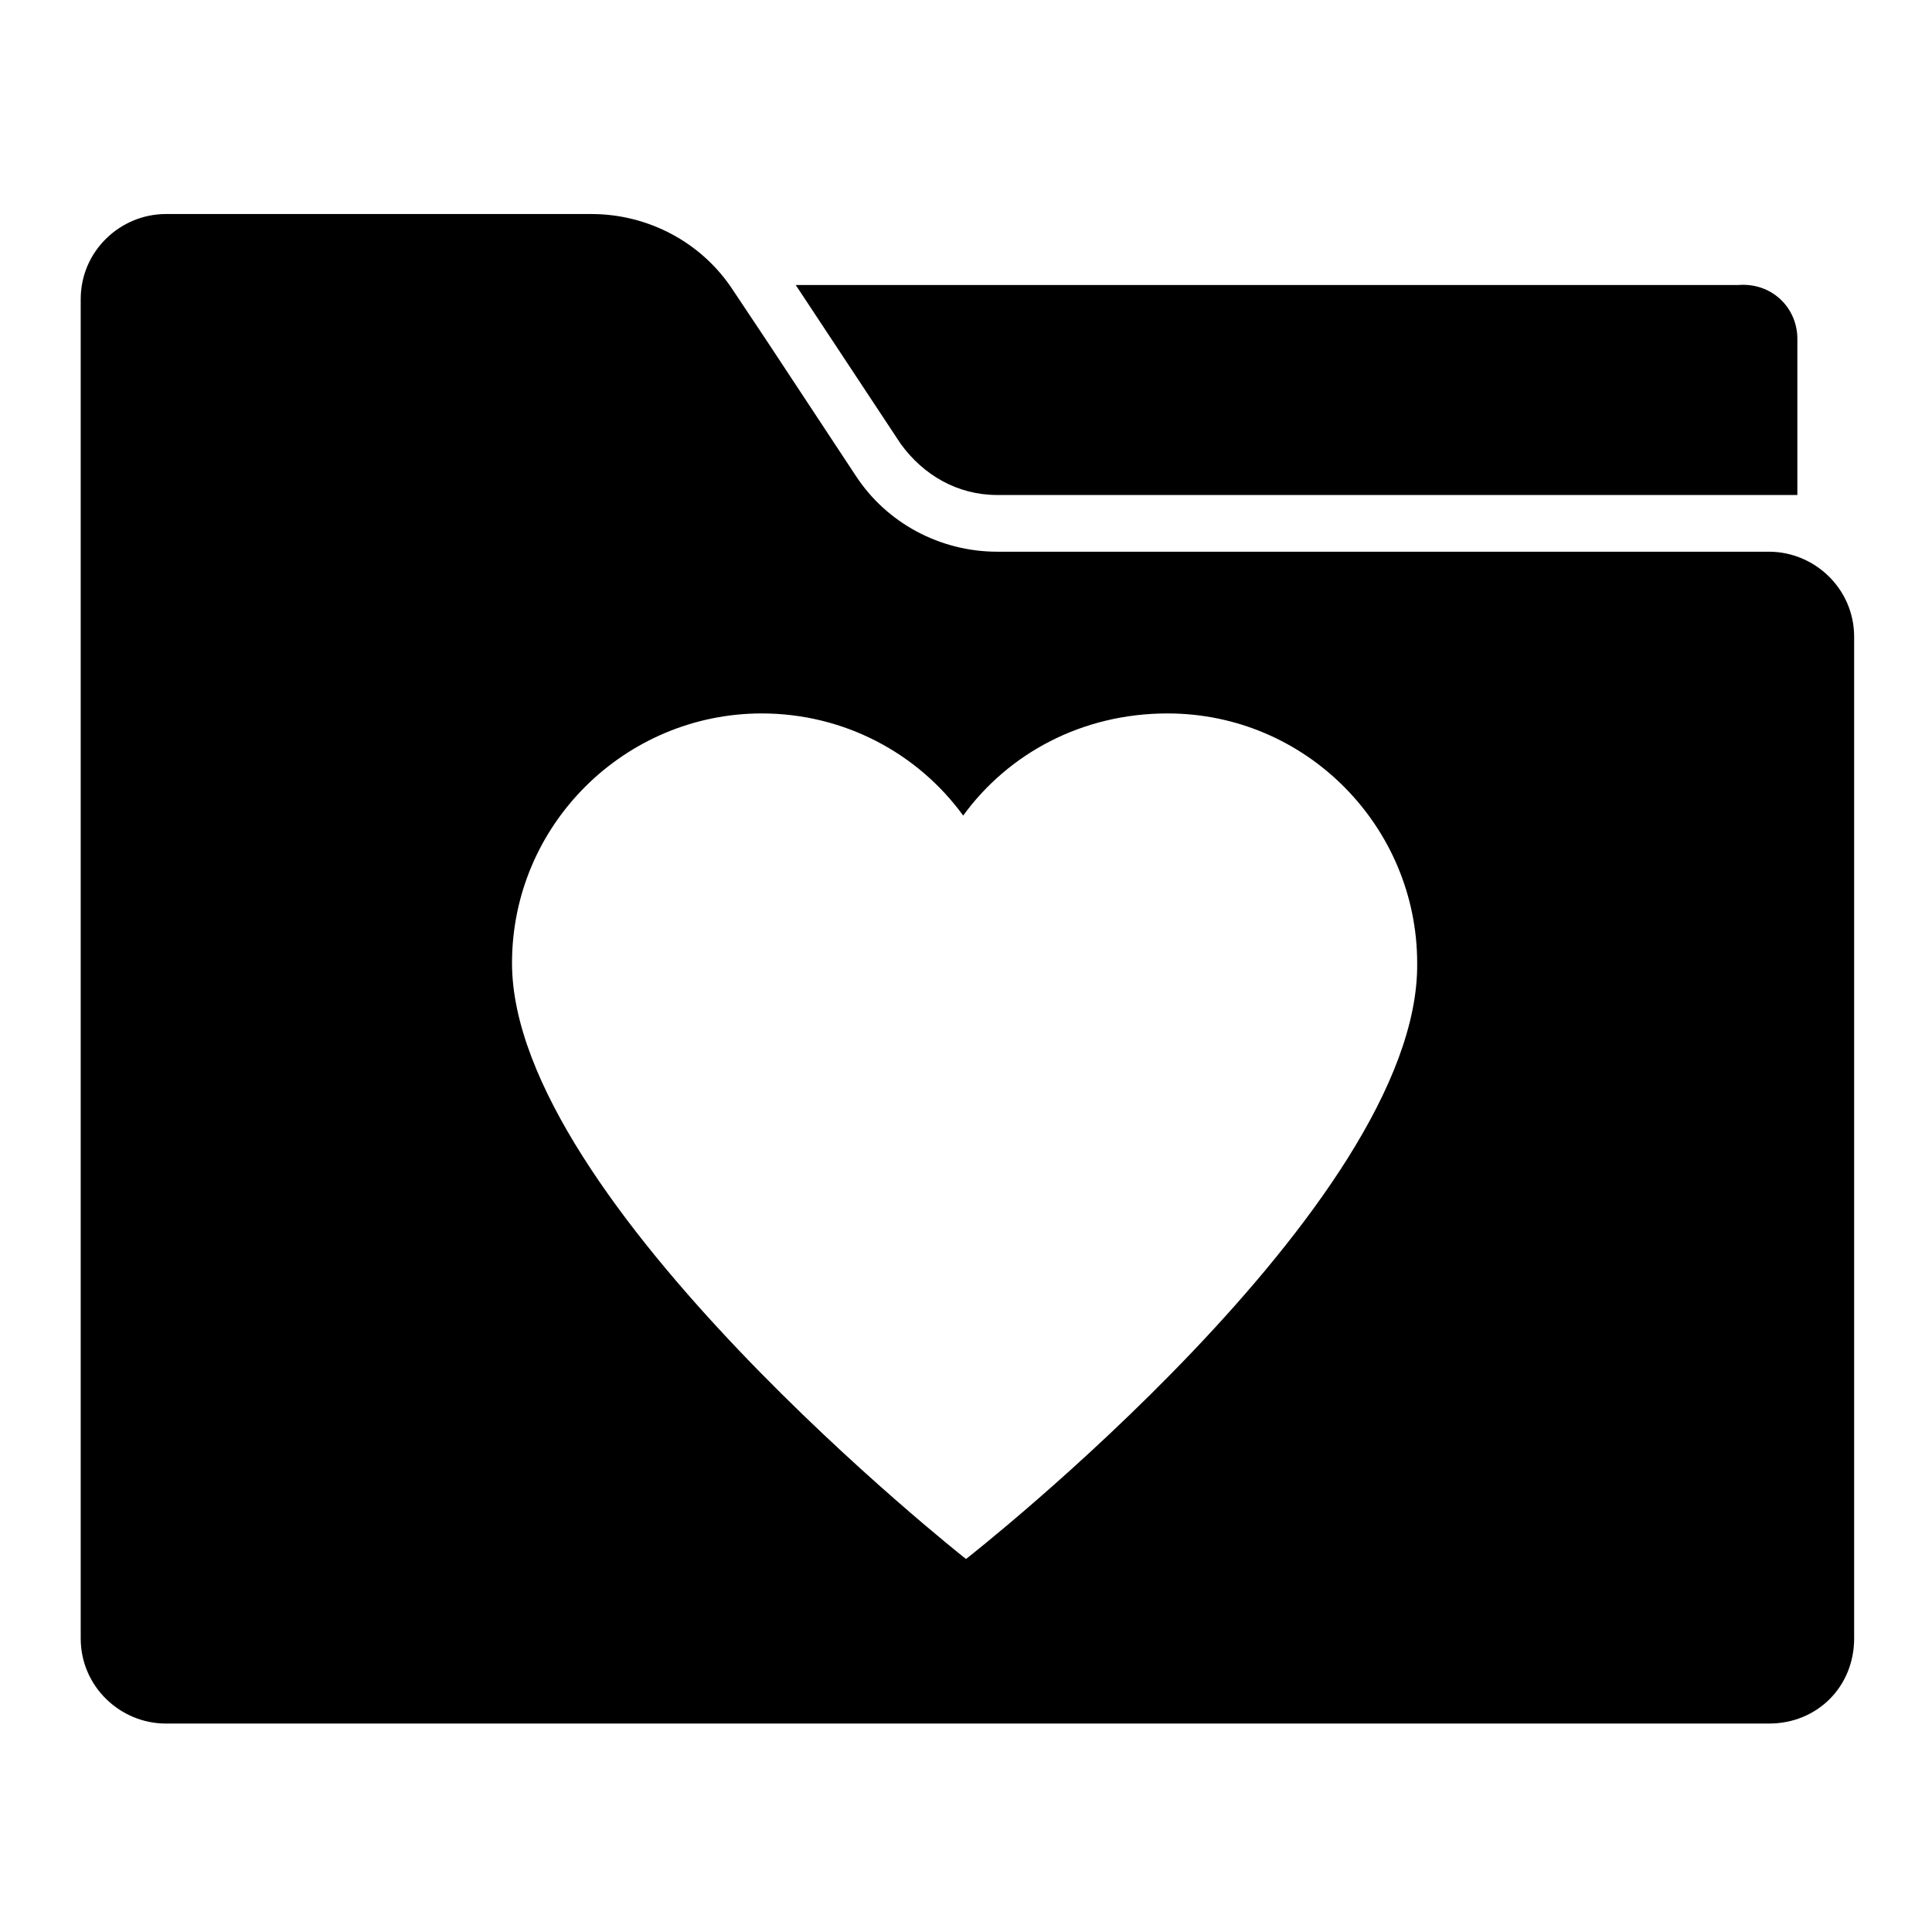
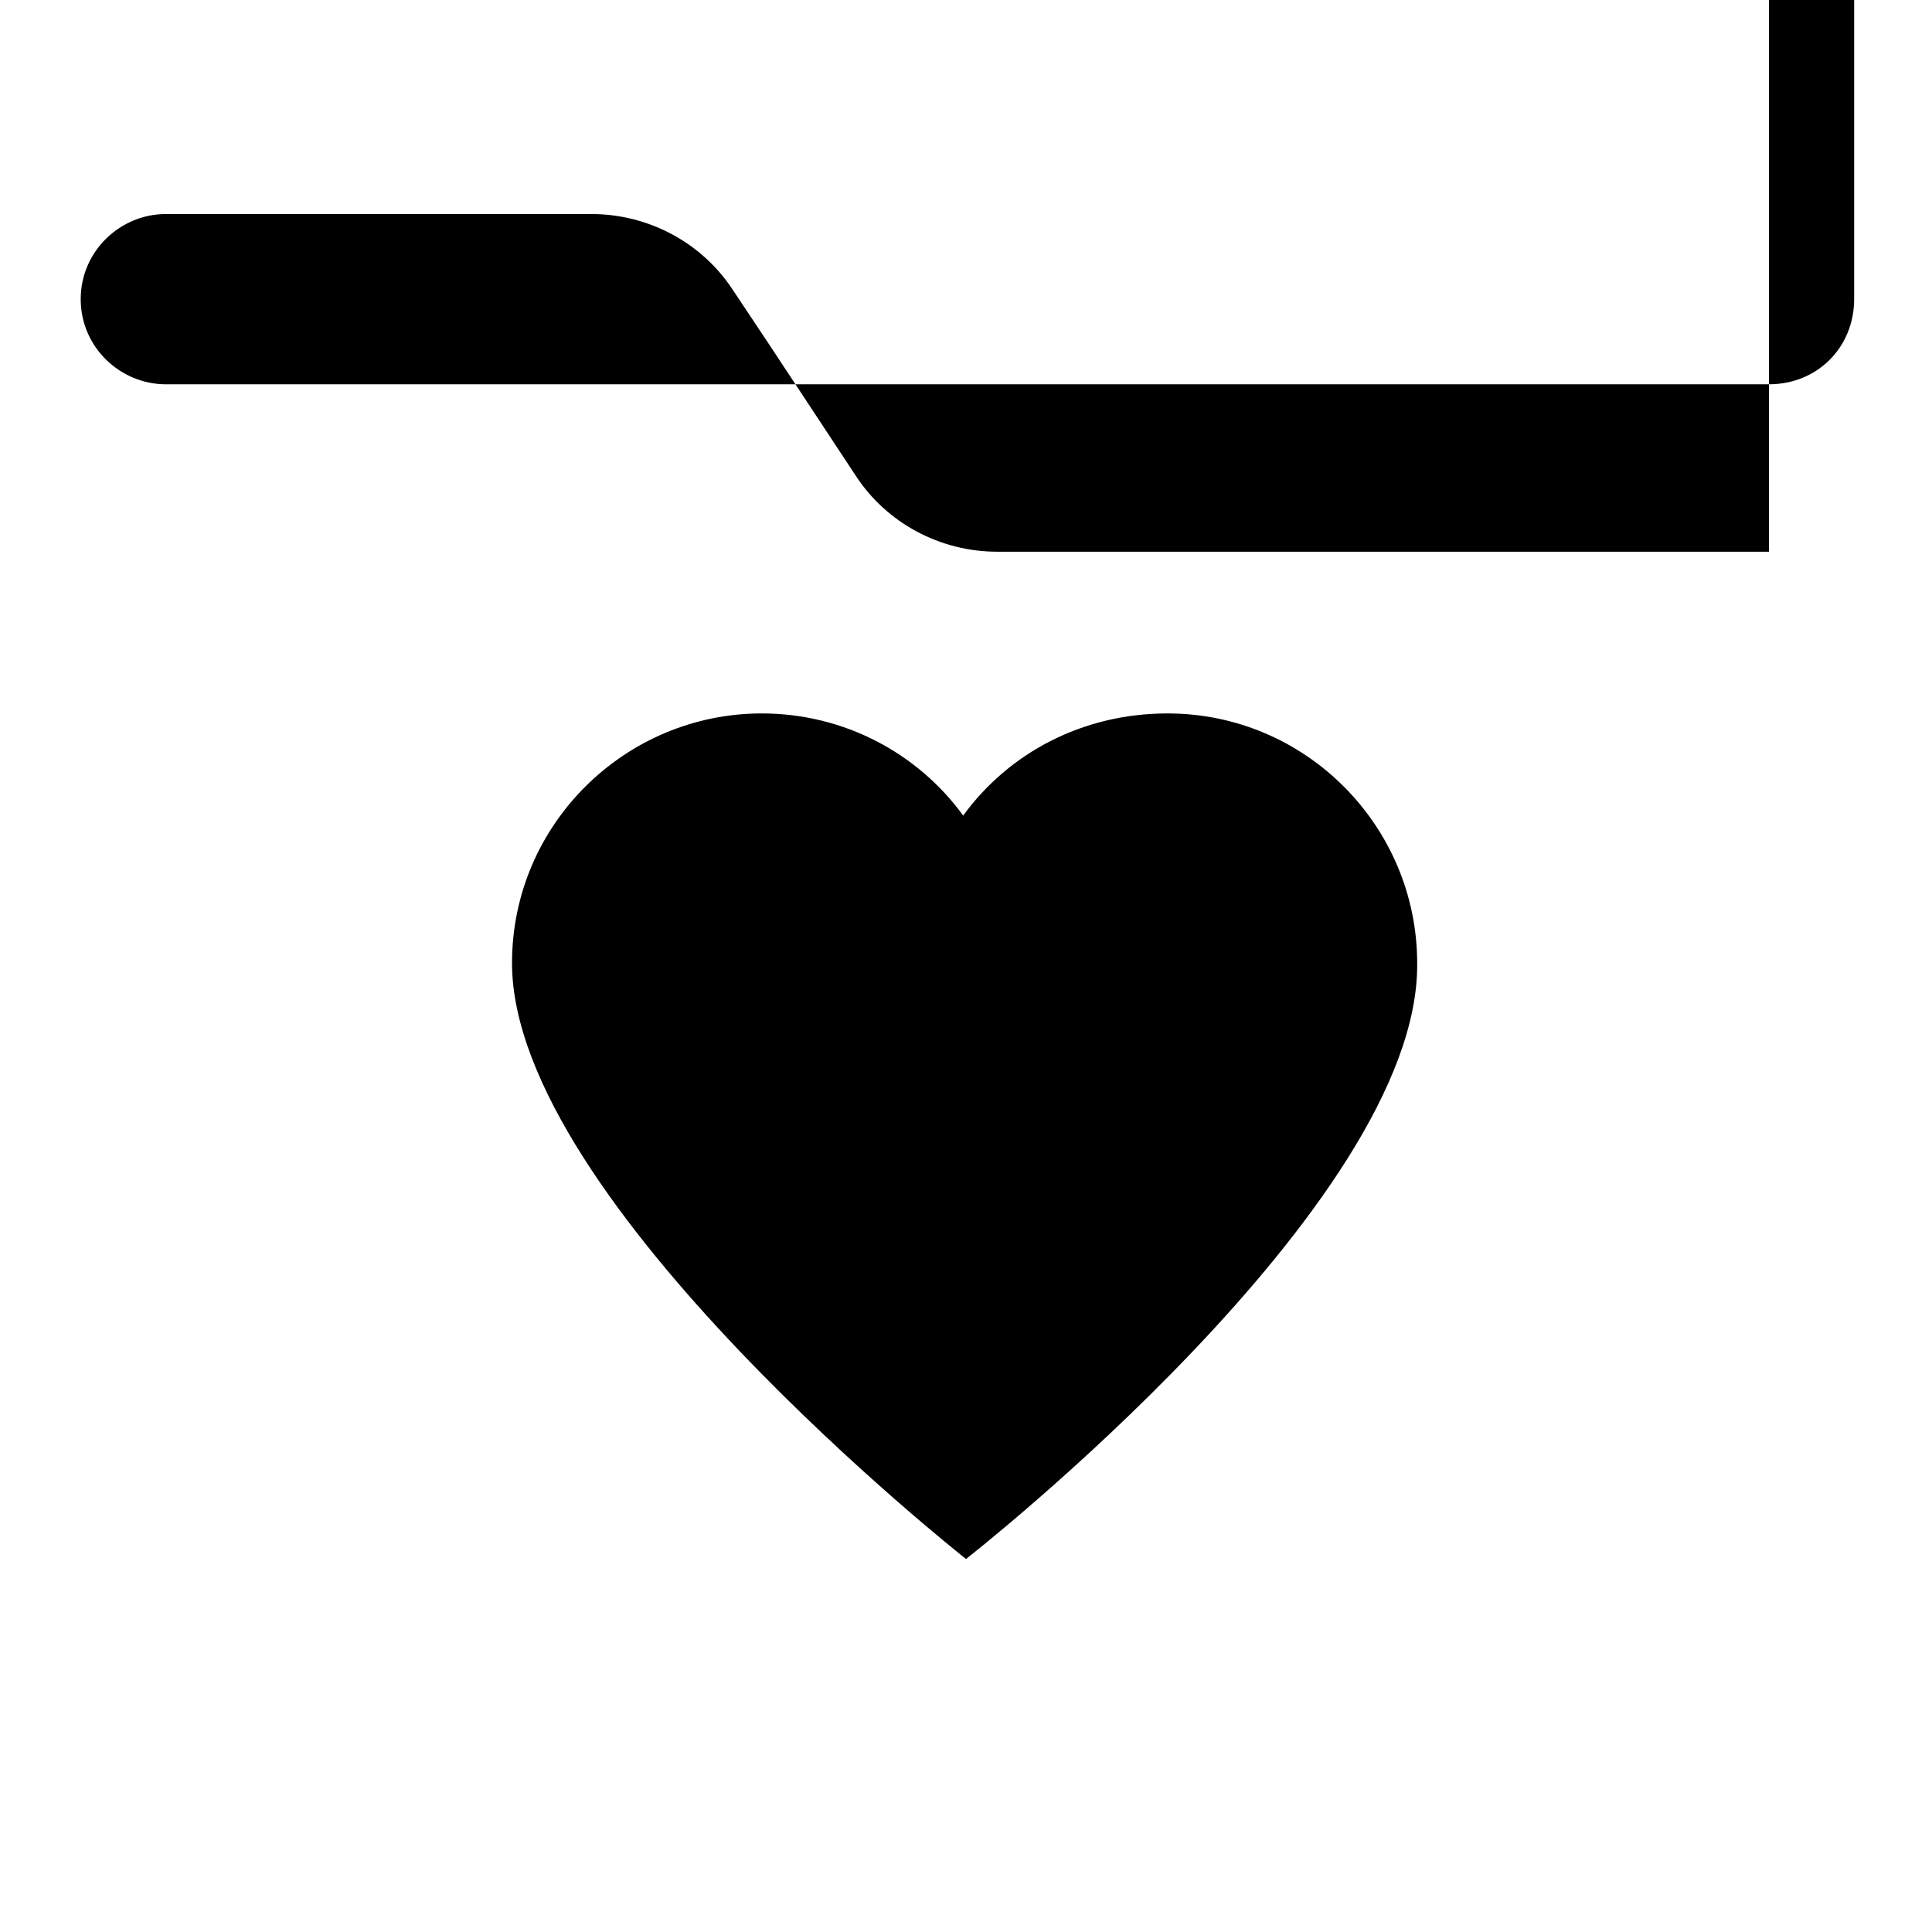
<svg xmlns="http://www.w3.org/2000/svg" fill="#000000" width="800px" height="800px" version="1.1" viewBox="144 144 512 512">
  <g>
-     <path d="m620.32 233.82v41.359h-212.05c-10.527 0-19.551-5.266-25.566-13.535l-27.824-42.109h249.65c9.027-0.754 15.793 6.016 15.793 14.285z" />
-     <path d="m612.8 290.21h-204.53c-15.039 0-29.328-7.519-37.598-20.305l-23.312-35.344-9.023-13.535c-8.273-12.785-22.559-20.305-37.598-20.305h-112.79c-12.031 0-22.559 9.777-22.559 22.559v354.92c0 12.785 10.527 22.559 22.559 22.559h424.86c12.785 0 22.559-9.777 22.559-22.559v-265.43c0-12.785-10.527-22.559-22.559-22.559zm-212.8 266.94s-120.31-94.746-120.31-157.91c0-36.848 30.078-66.172 66.172-66.172 21.809 0 41.359 10.527 53.391 27.07 12.031-16.543 31.582-27.07 54.141-27.07 36.848 0 66.172 30.078 66.172 66.172 0.75 63.918-119.56 157.91-119.56 157.91z" />
+     <path d="m612.8 290.21h-204.53c-15.039 0-29.328-7.519-37.598-20.305l-23.312-35.344-9.023-13.535c-8.273-12.785-22.559-20.305-37.598-20.305h-112.79c-12.031 0-22.559 9.777-22.559 22.559c0 12.785 10.527 22.559 22.559 22.559h424.86c12.785 0 22.559-9.777 22.559-22.559v-265.43c0-12.785-10.527-22.559-22.559-22.559zm-212.8 266.94s-120.31-94.746-120.31-157.91c0-36.848 30.078-66.172 66.172-66.172 21.809 0 41.359 10.527 53.391 27.07 12.031-16.543 31.582-27.07 54.141-27.07 36.848 0 66.172 30.078 66.172 66.172 0.75 63.918-119.56 157.91-119.56 157.91z" />
  </g>
</svg>